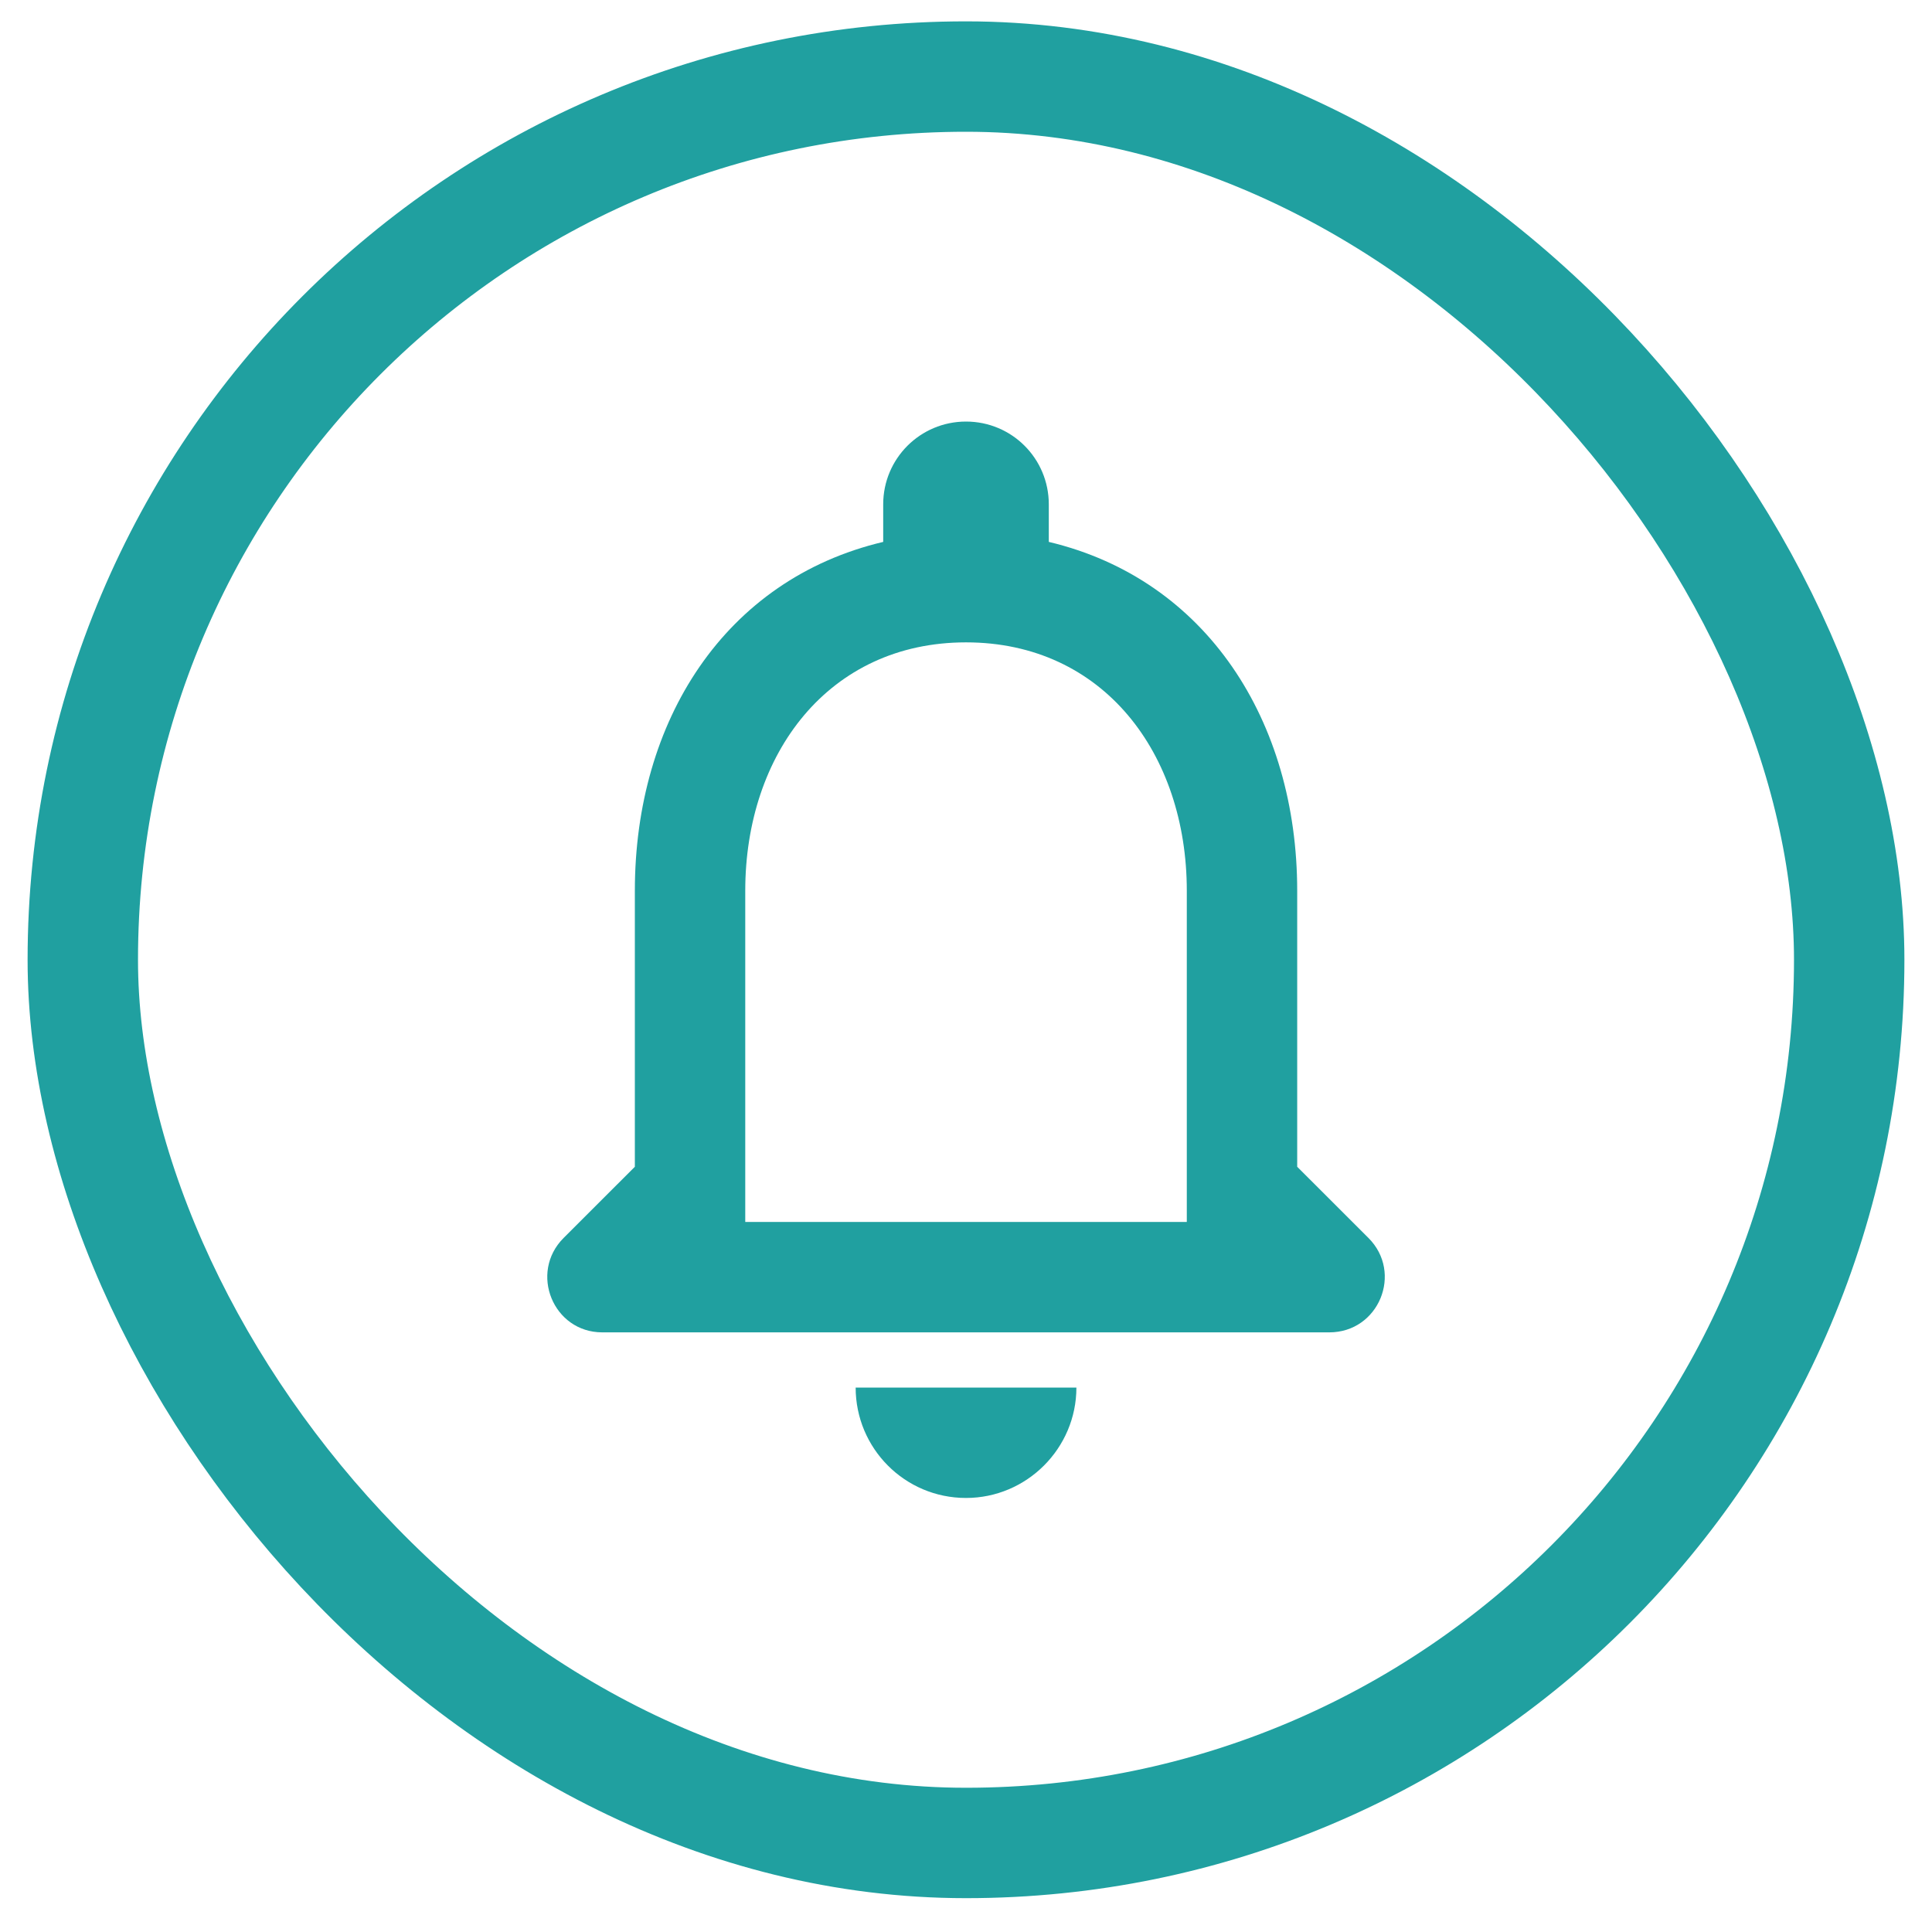
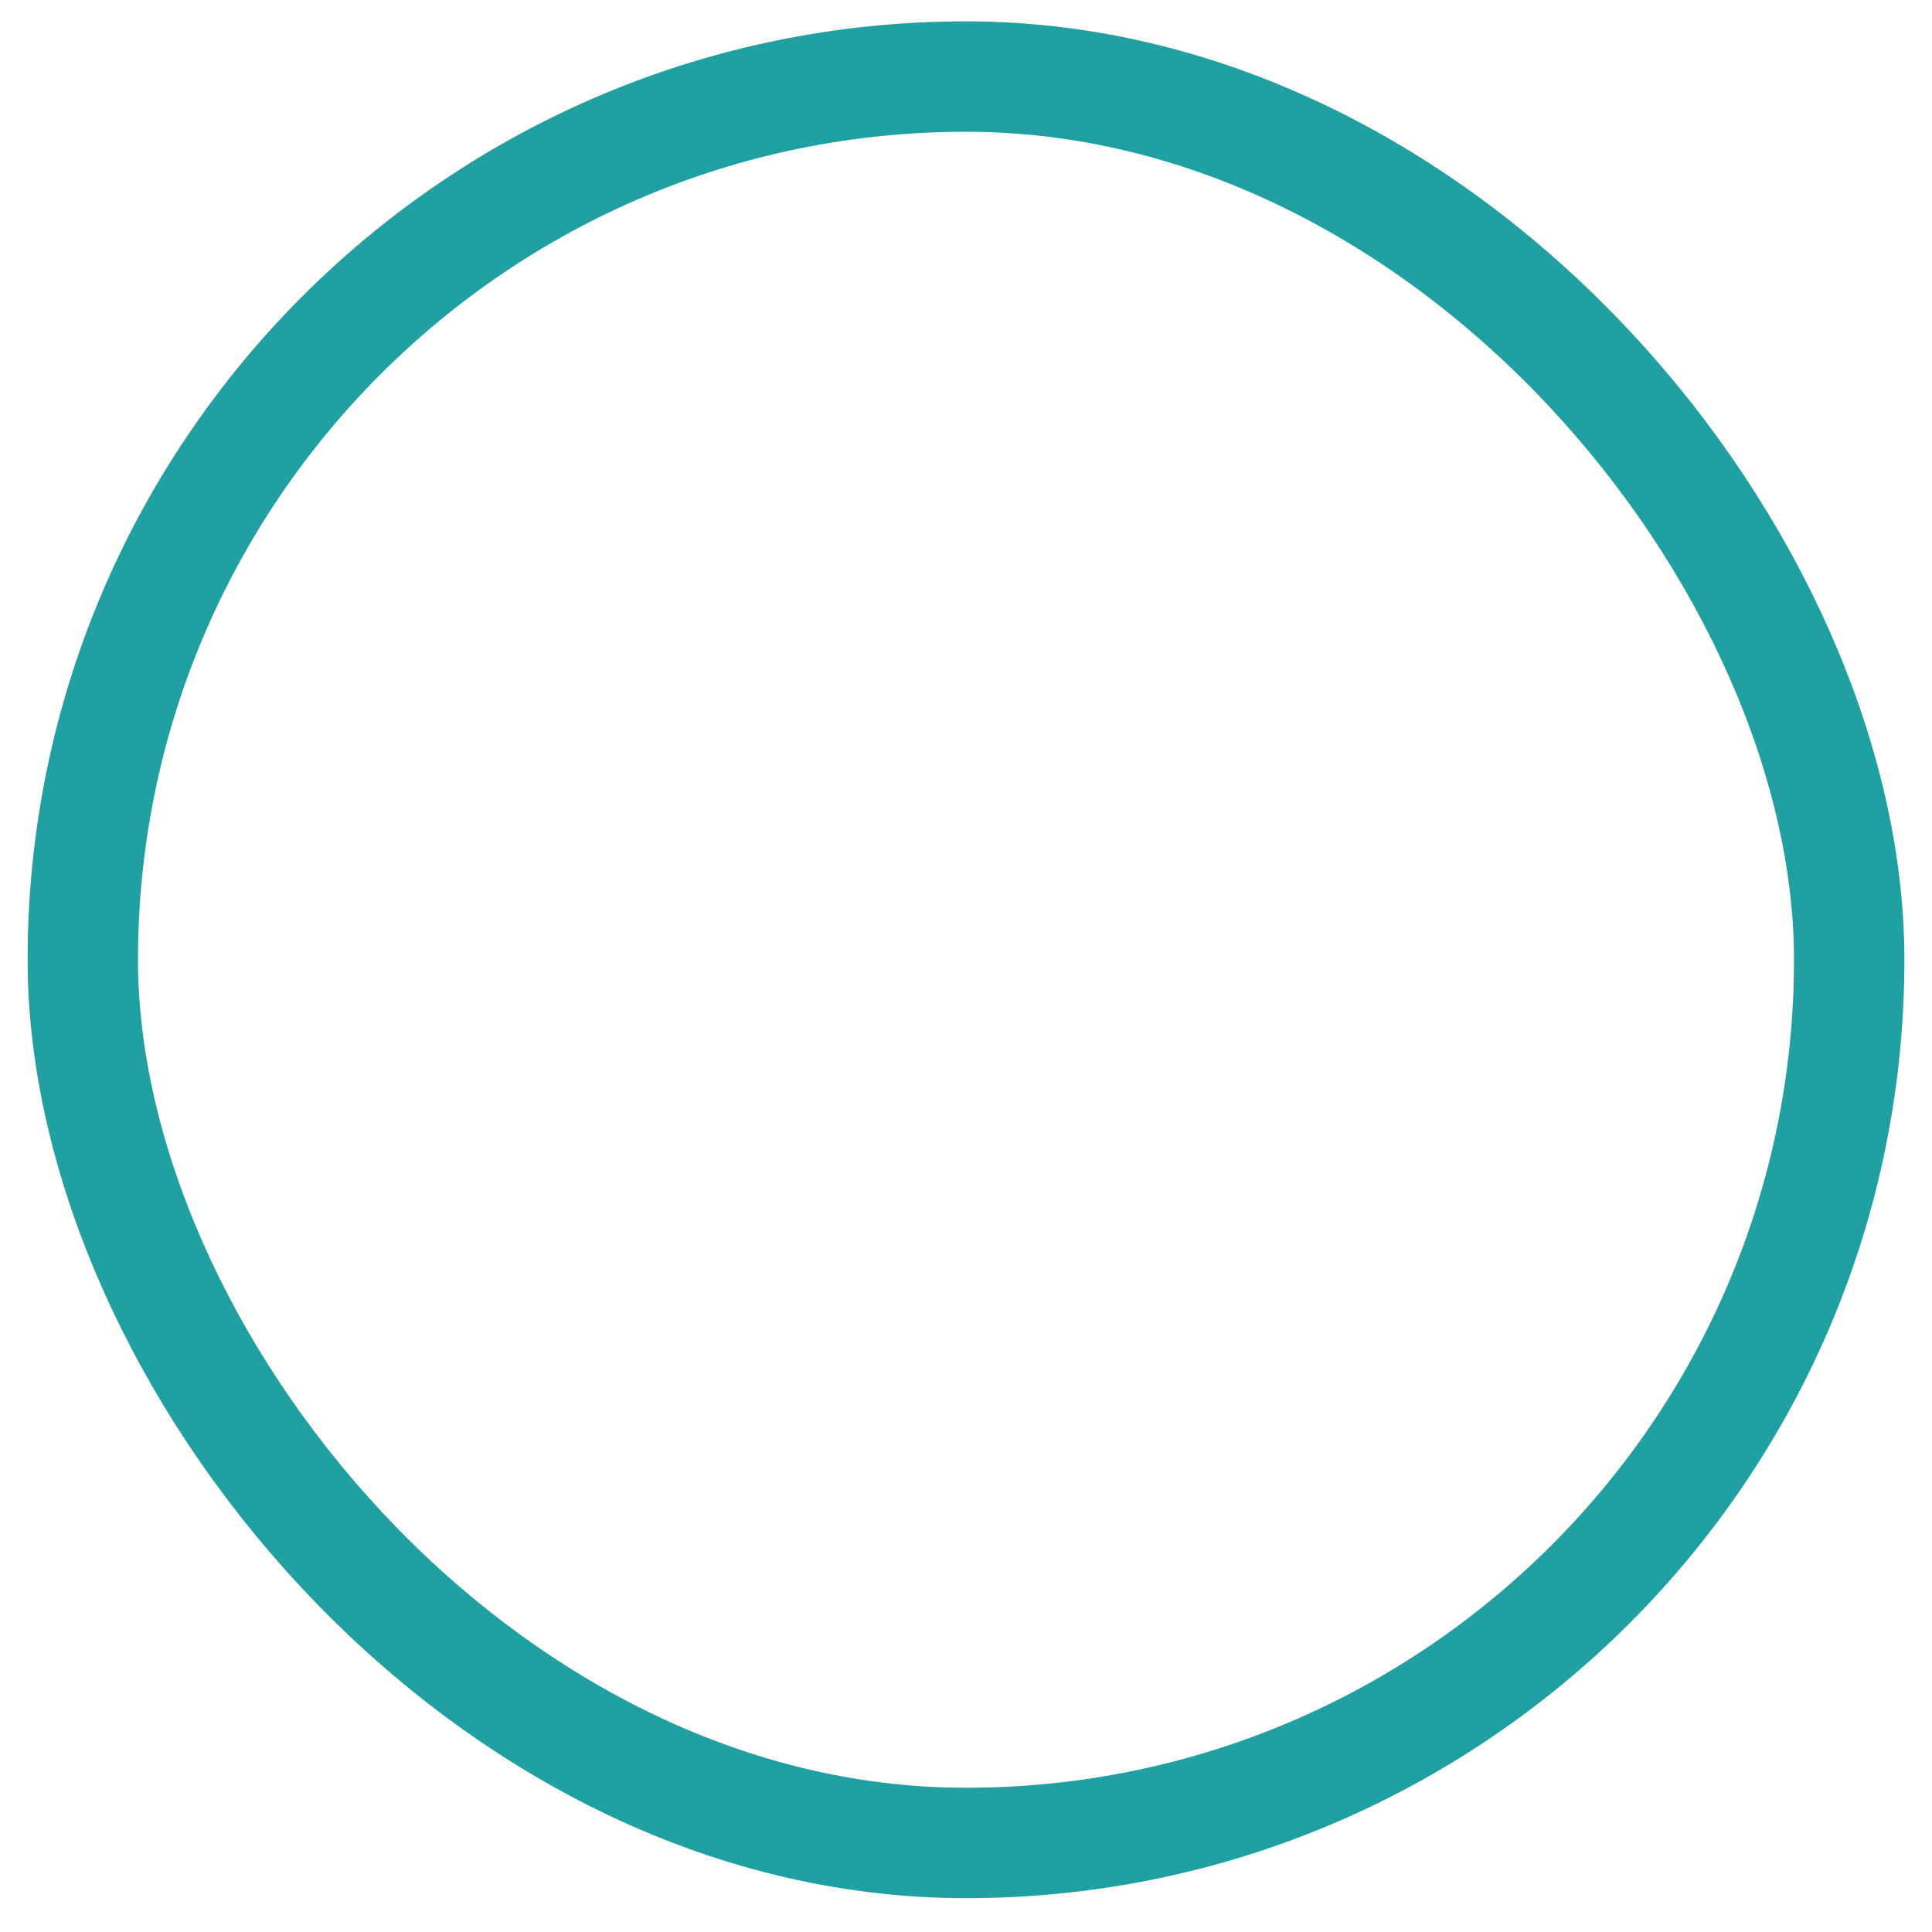
<svg xmlns="http://www.w3.org/2000/svg" width="35" height="35" viewBox="0 0 35 35" fill="none">
  <rect x="1.5" y="1.387" width="32" height="32" rx="16" stroke="#20A0A0" stroke-width="2" />
-   <path d="M24.791 22.427L23.5 21.137V16.137C23.5 13.067 21.86 10.497 19 9.817V9.137C19 8.307 18.331 7.637 17.5 7.637C16.671 7.637 16 8.307 16 9.137V9.817C13.13 10.497 11.501 13.057 11.501 16.137V21.137L10.21 22.427C9.581 23.057 10.021 24.137 10.911 24.137H24.081C24.98 24.137 25.421 23.057 24.791 22.427ZM21.5 22.137H13.501V16.137C13.501 13.657 15.011 11.637 17.5 11.637C19.991 11.637 21.5 13.657 21.5 16.137V22.137ZM17.5 27.137C18.601 27.137 19.5 26.237 19.5 25.137H15.501C15.501 26.237 16.39 27.137 17.5 27.137Z" fill="#20A0A0" />
</svg>